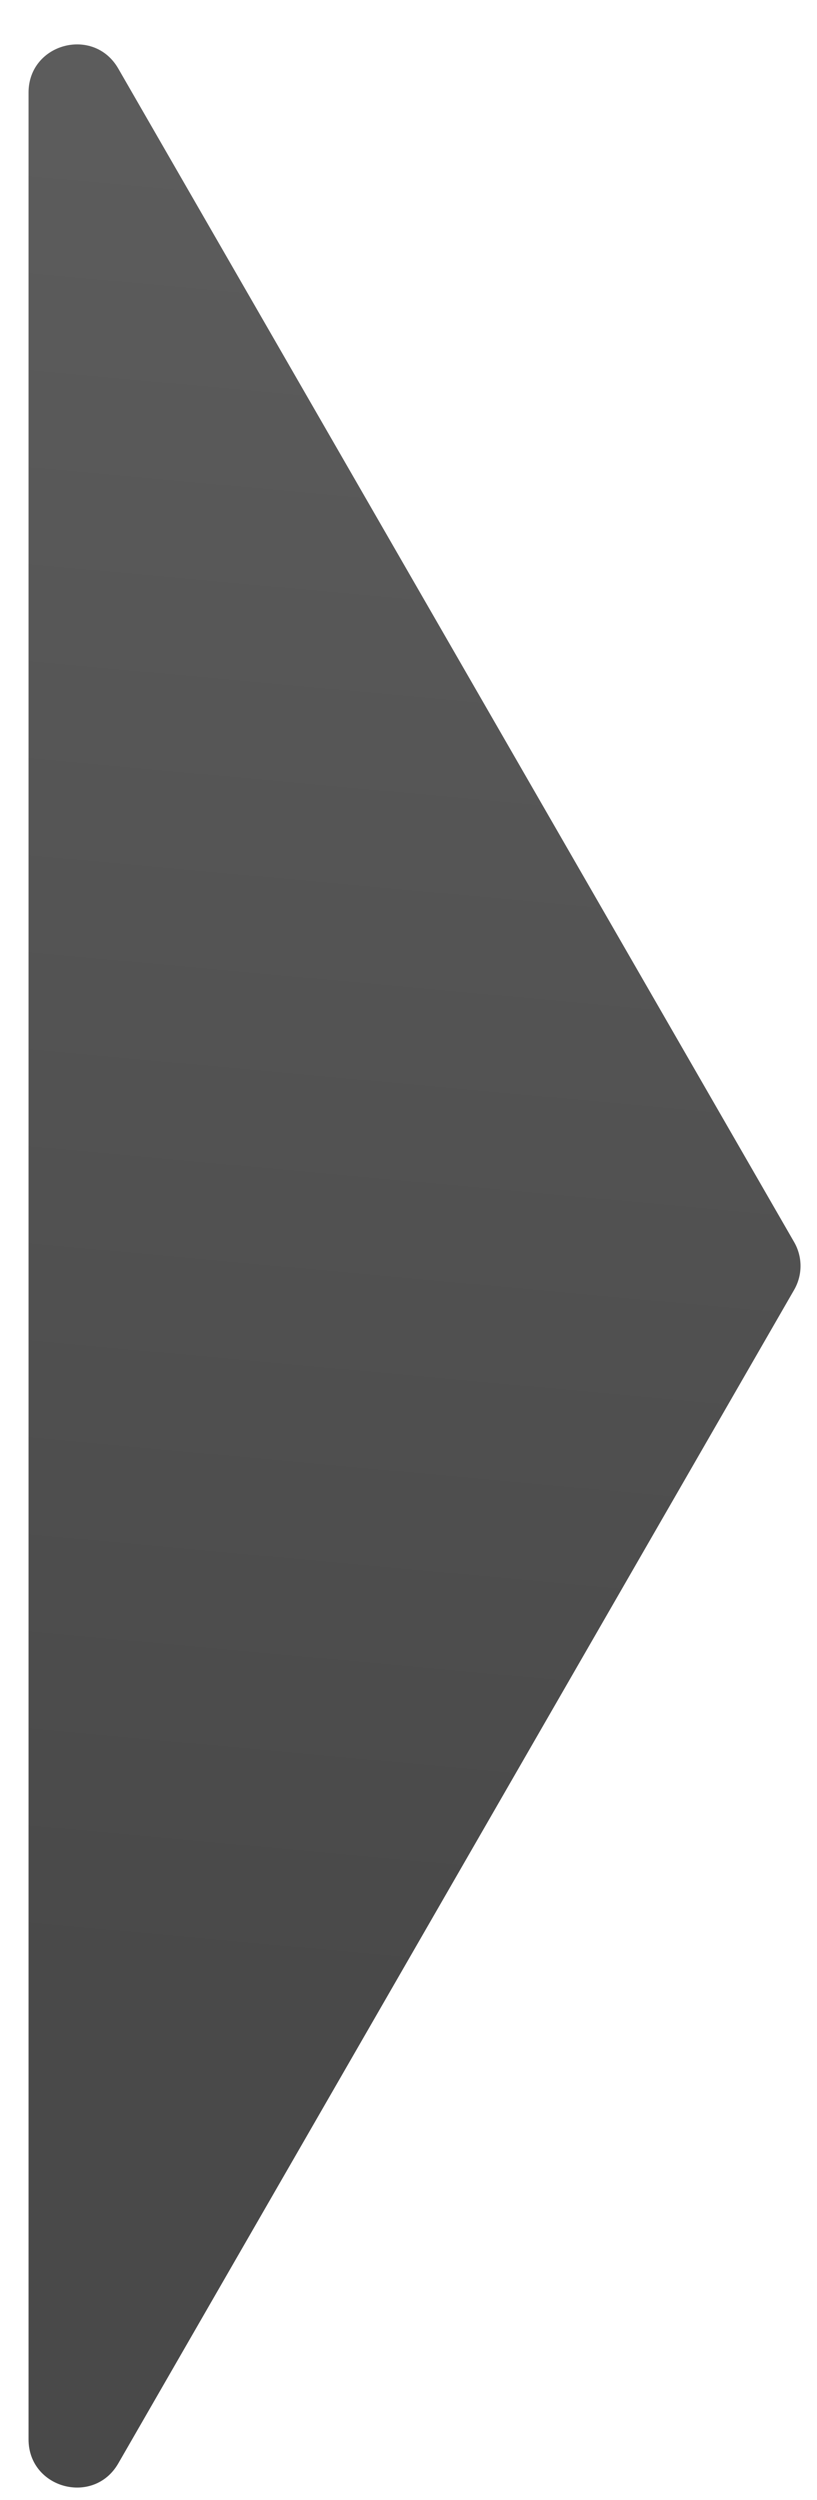
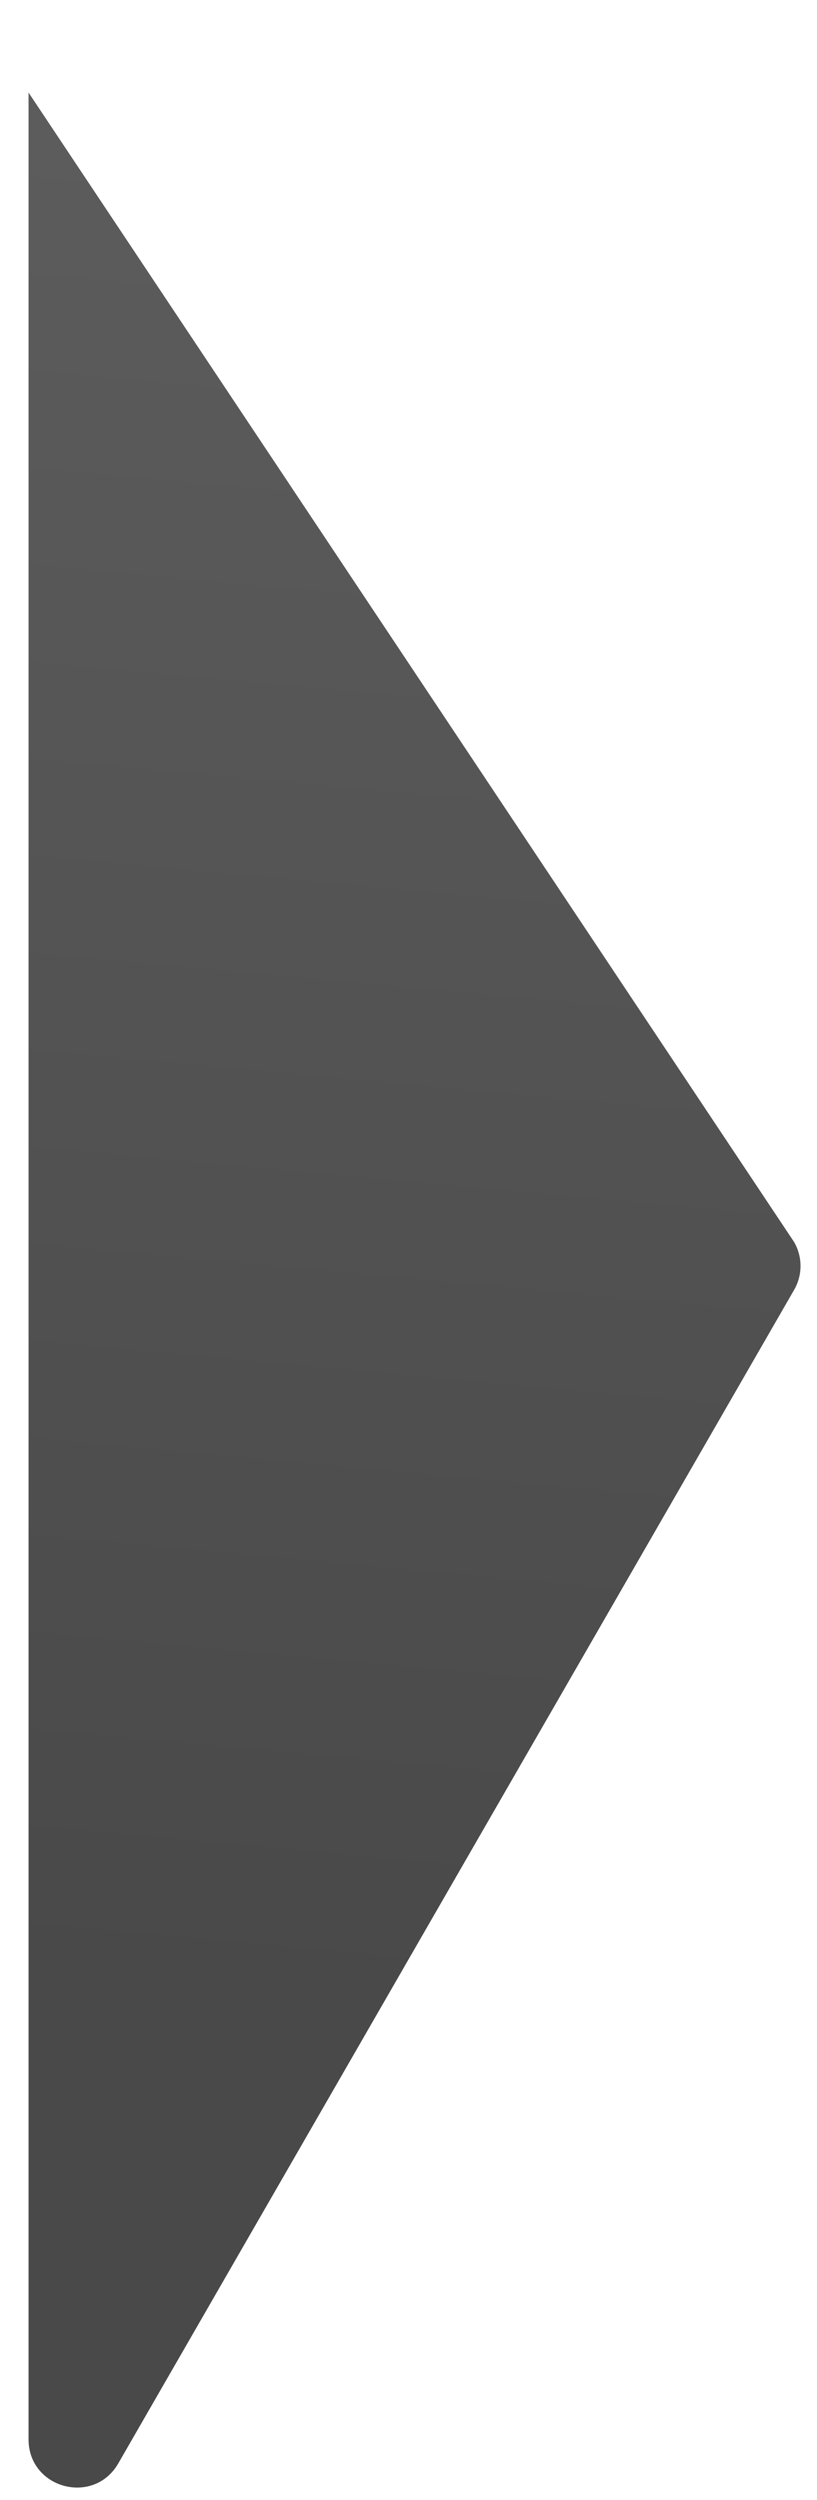
<svg xmlns="http://www.w3.org/2000/svg" width="17" height="52" viewBox="0 0 17 52" fill="none">
-   <path opacity="0.8" d="M16.523 25.833C16.702 26.142 16.702 26.522 16.523 26.831L2.461 51.239C1.95 52.125 0.594 51.763 0.594 50.739L0.594 1.925C0.594 0.901 1.95 0.539 2.461 1.426L16.523 25.833Z" fill="url(#paint0_linear_2062_453)" />
+   <path opacity="0.8" d="M16.523 25.833C16.702 26.142 16.702 26.522 16.523 26.831L2.461 51.239C1.95 52.125 0.594 51.763 0.594 50.739L0.594 1.925L16.523 25.833Z" fill="url(#paint0_linear_2062_453)" />
  <defs>
    <linearGradient id="paint0_linear_2062_453" x1="48.466" y1="7.434" x2="45.083" y2="44.281" gradientUnits="userSpaceOnUse">
      <stop stop-color="#333333" />
      <stop offset="1" stop-color="#1C1C1C" />
    </linearGradient>
  </defs>
</svg>